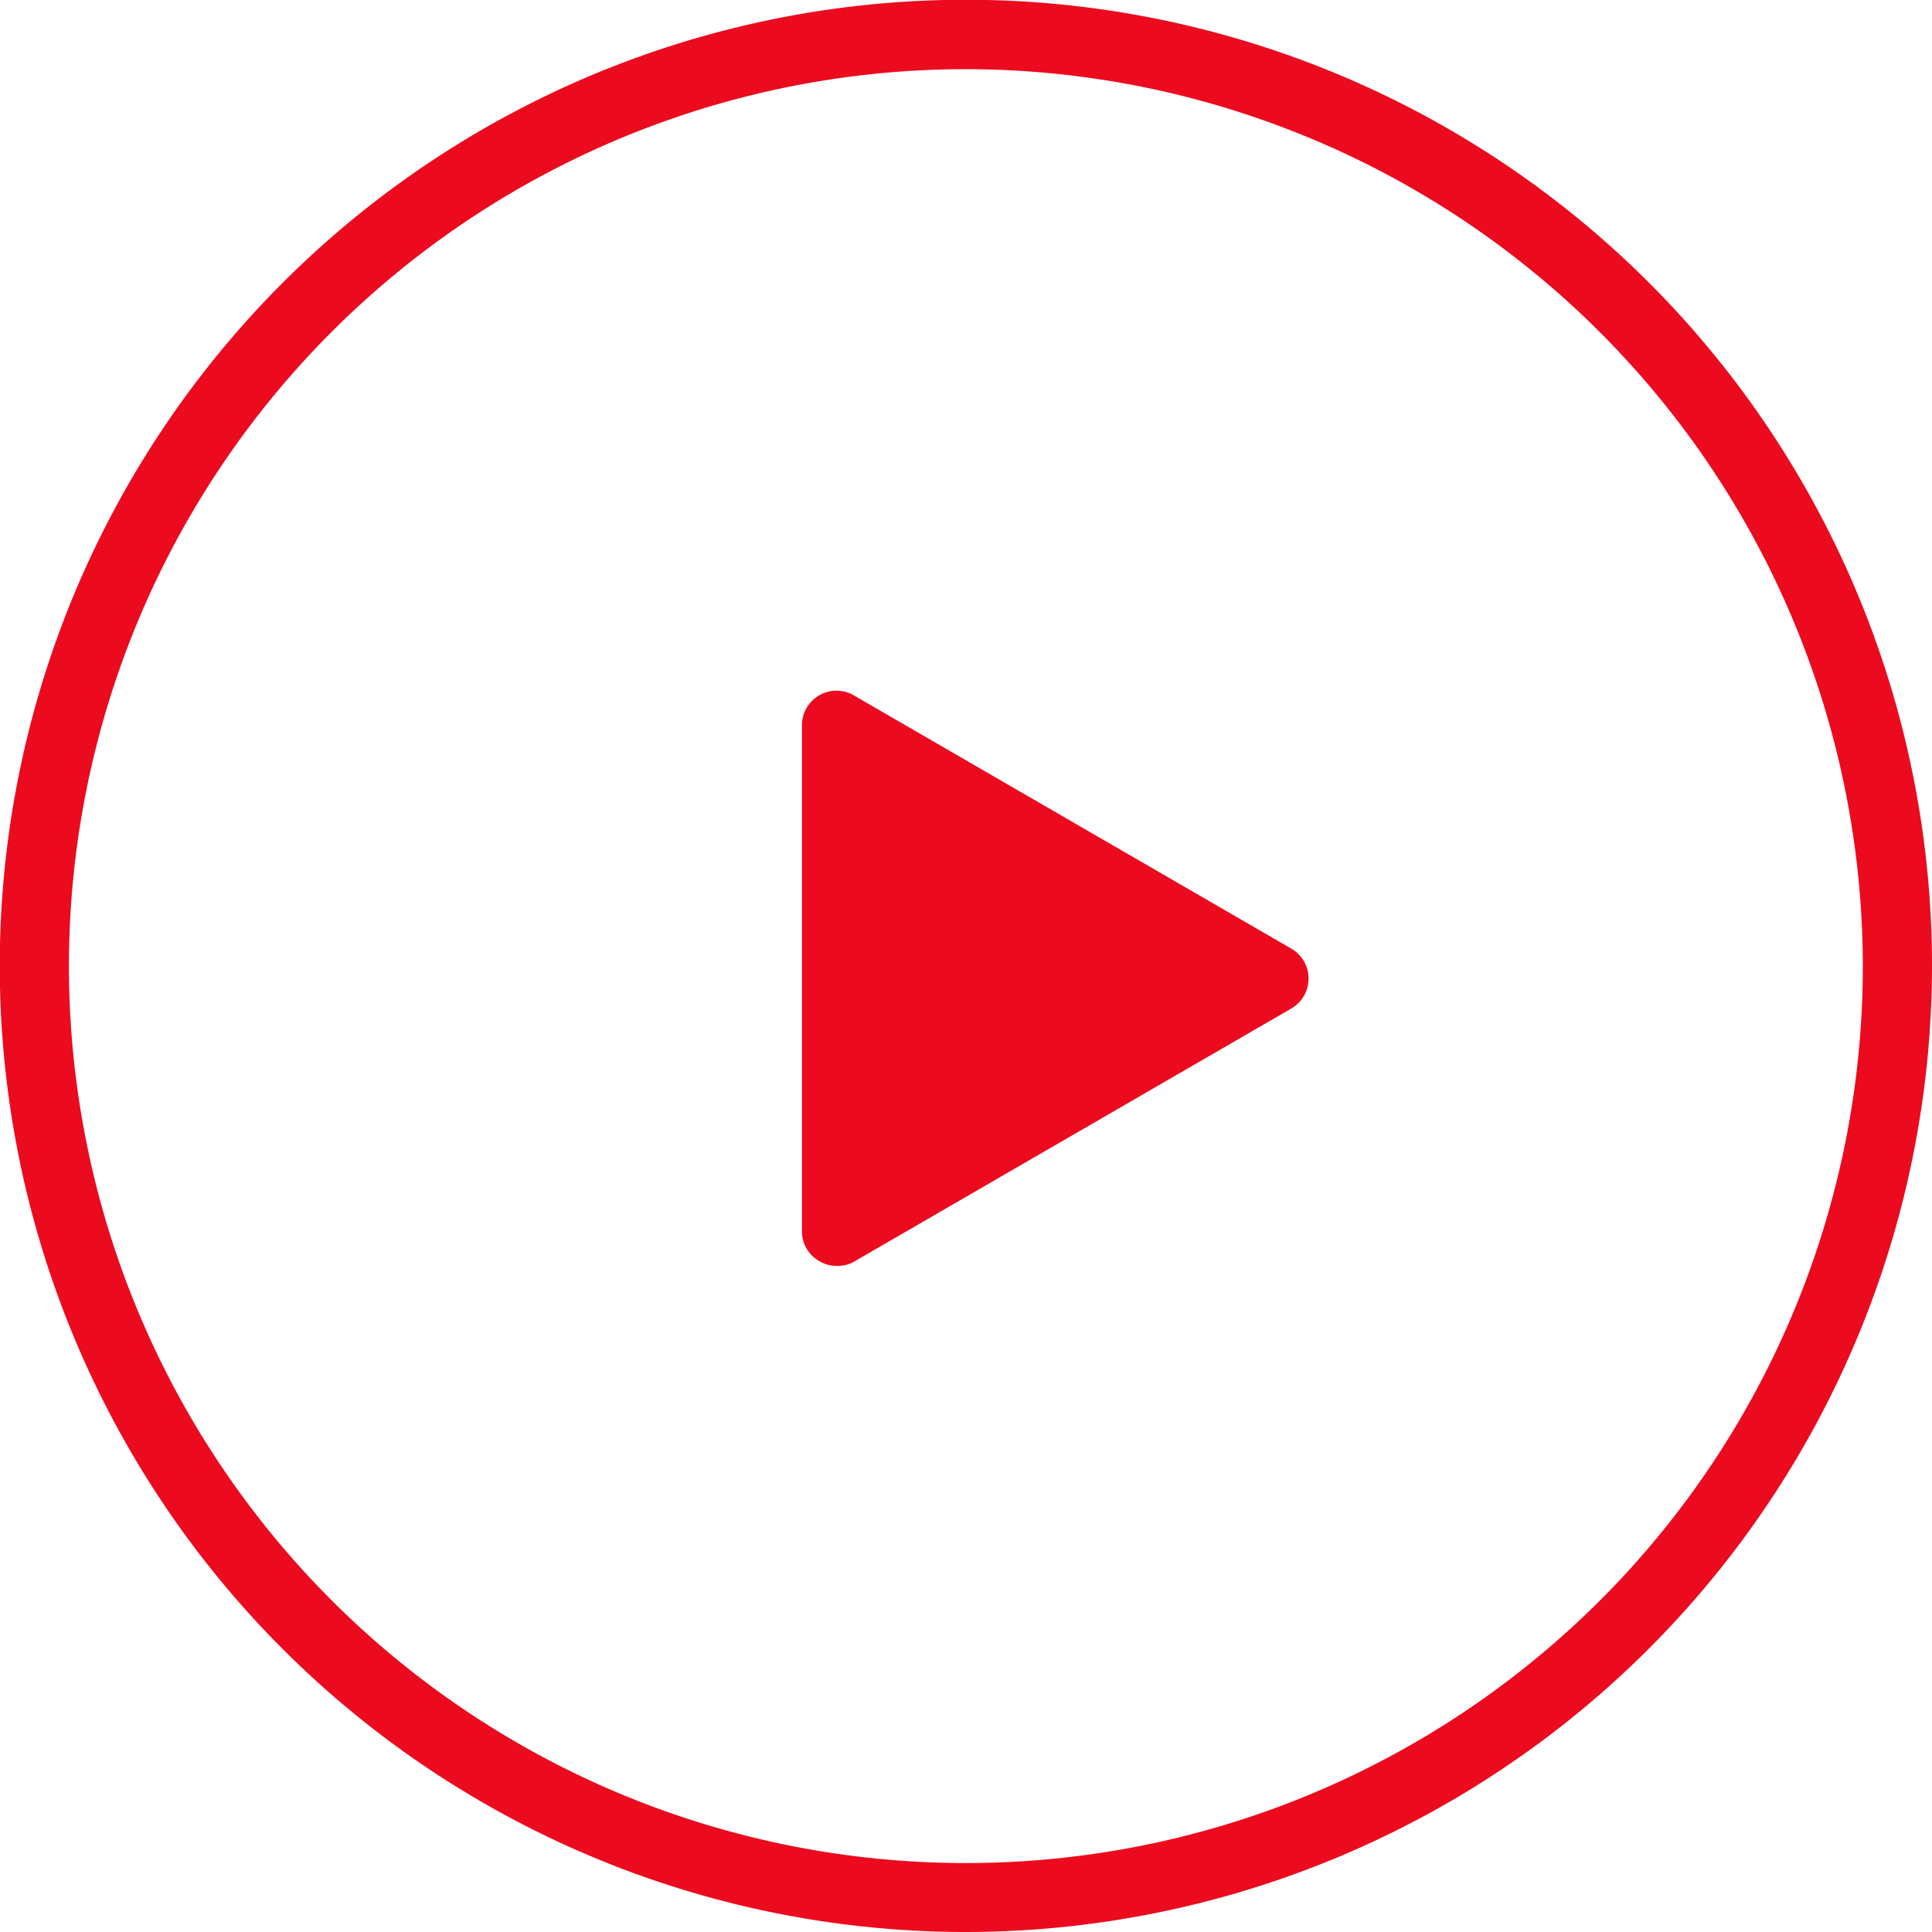
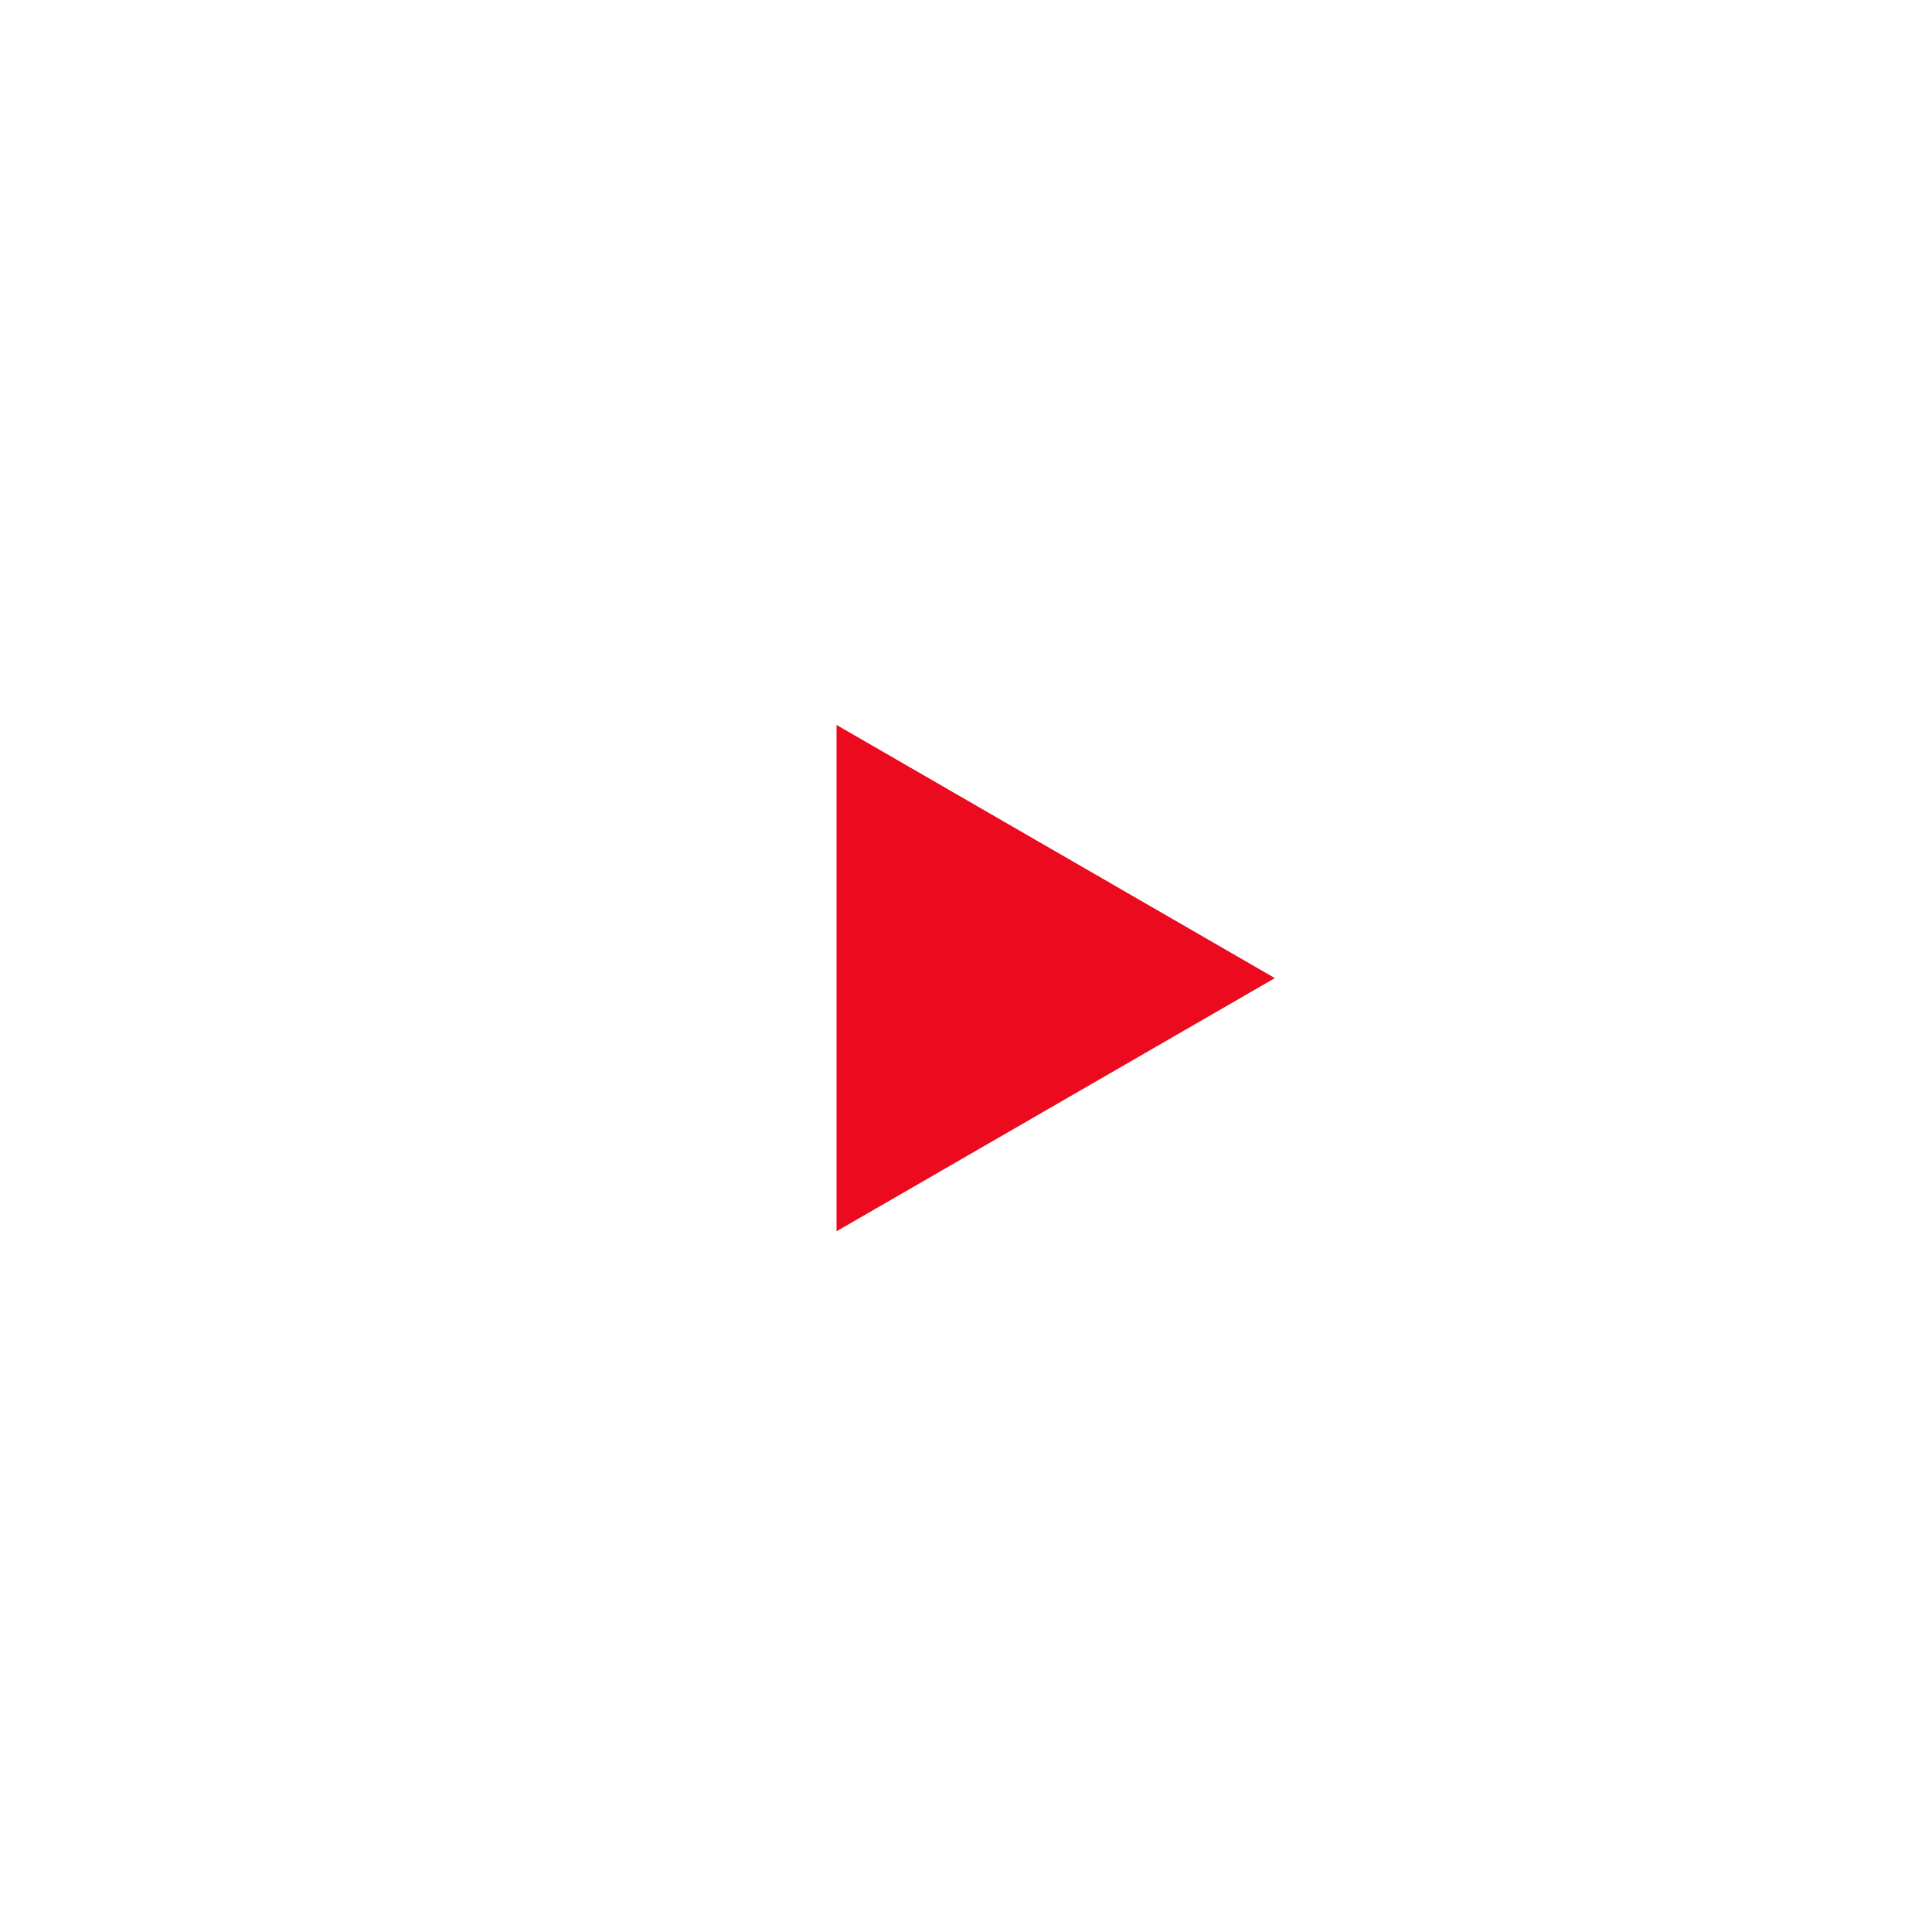
<svg xmlns="http://www.w3.org/2000/svg" viewBox="0 0 83.79 83.79">
-   <path fill="#EB0A1E" d="M41.9 83.79A41.9 41.9 0 1183.79 41.9 41.94 41.94 0 0141.9 83.79zM41.9 3a38.9 38.9 0 1038.89 38.9A38.94 38.94 0 0041.9 3z" />
  <path fill="#EB0A1E" d="M55.29 42.42L36.28 31.44V53.4l19.01-10.98z" />
-   <path fill="#EB0A1E" d="M36.28 54.9a1.44 1.44 0 01-.75-.21 1.47 1.47 0 01-.75-1.29v-22A1.5 1.5 0 0137 30.14l19 11a1.5 1.5 0 010 2.6l-19 11a1.44 1.44 0 01-.72.16zm1.5-20.9v16.8l14.51-8.38z" />
</svg>